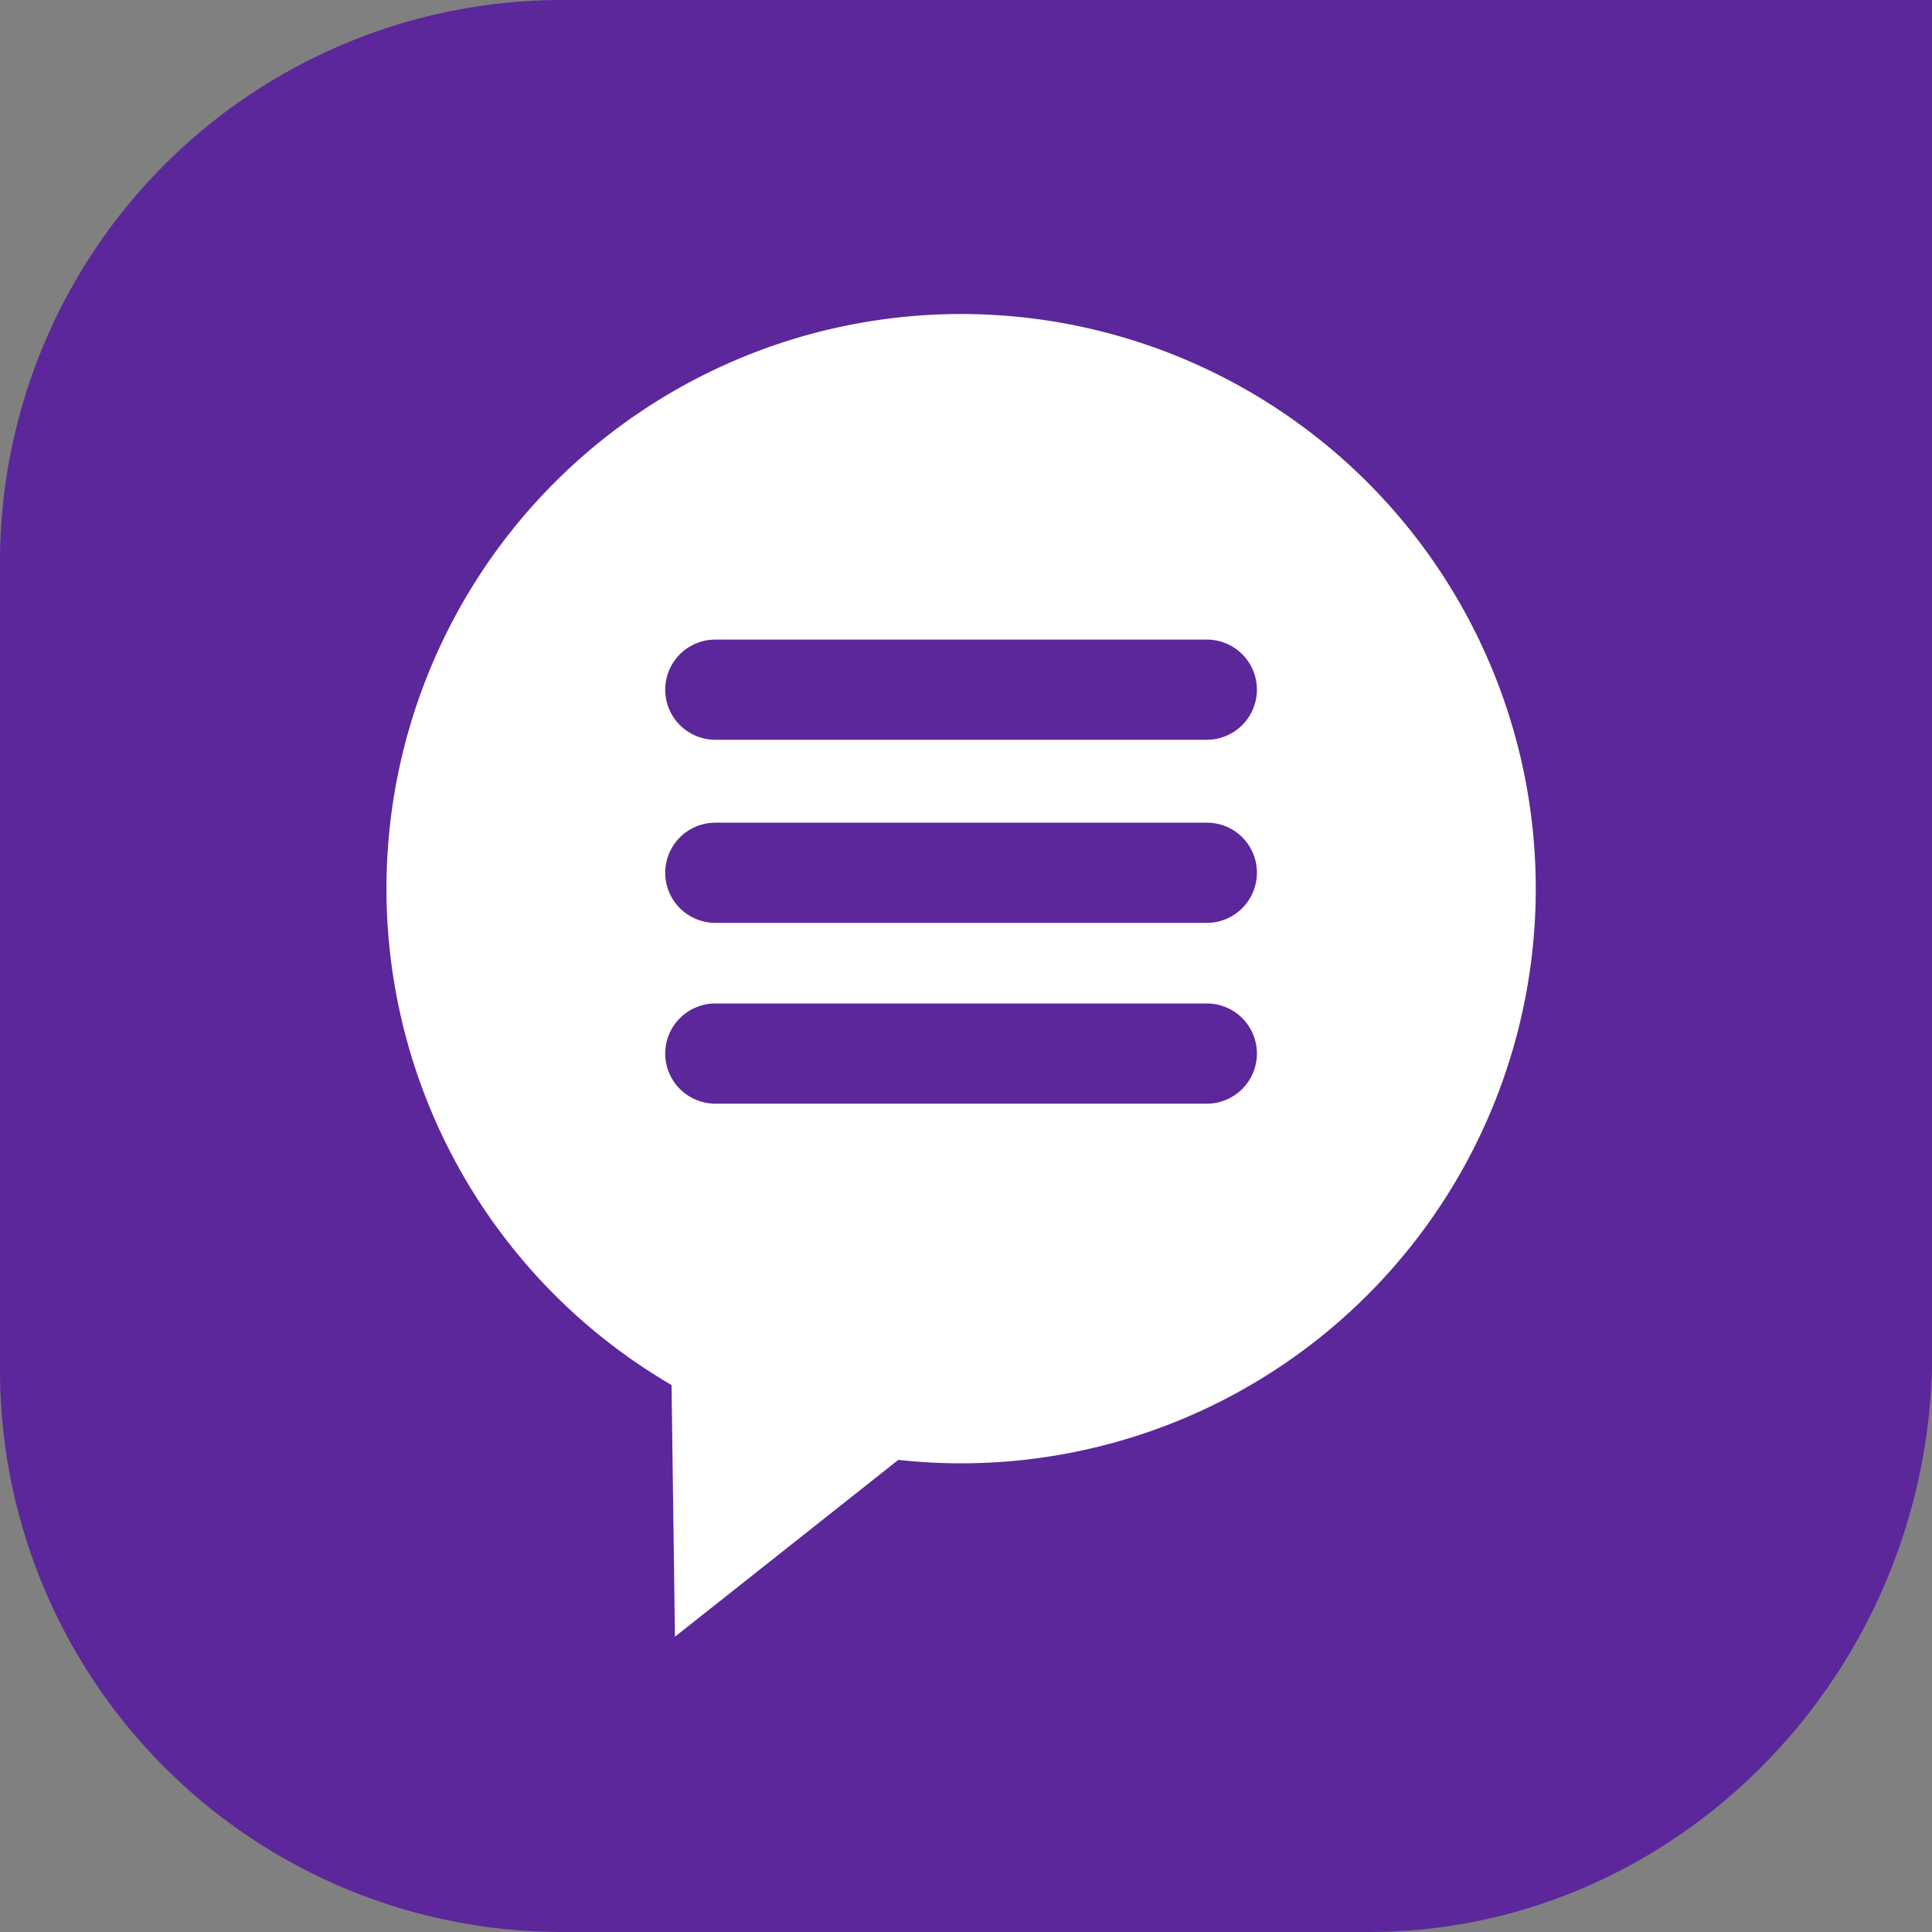
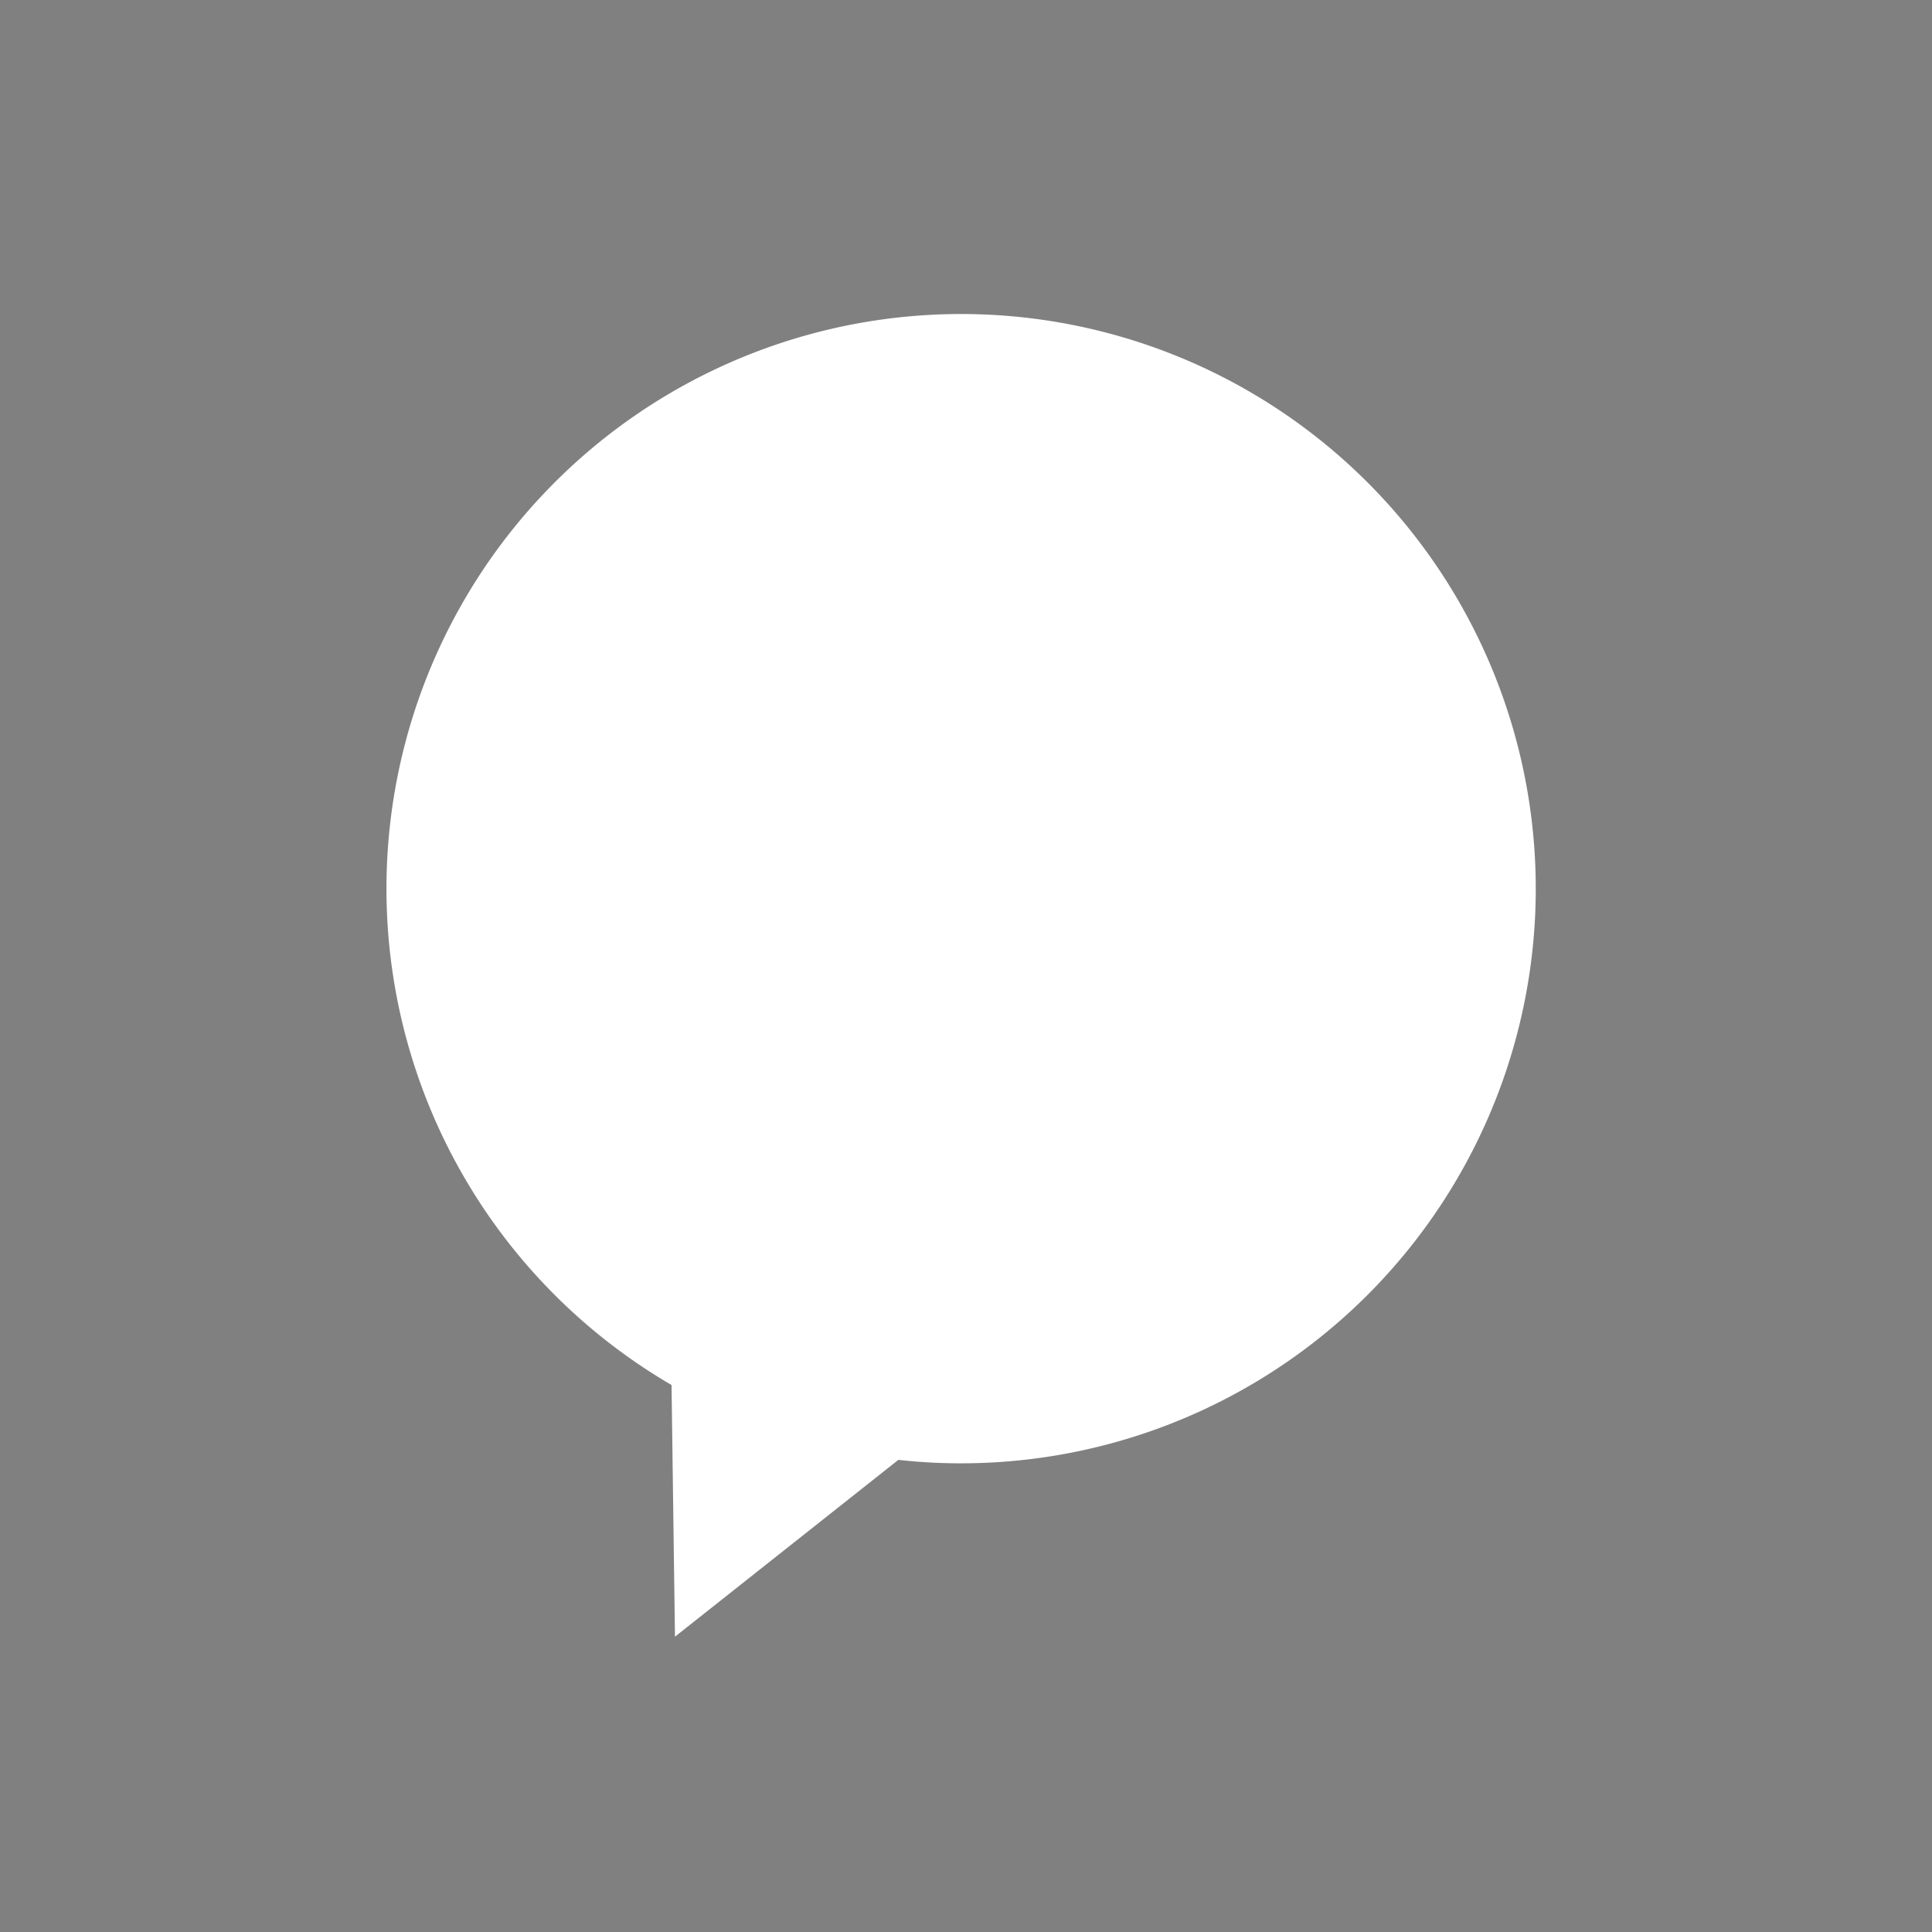
<svg xmlns="http://www.w3.org/2000/svg" width="80" height="80" viewBox="0 0 80 80">
  <rect x="0" y="0" width="80" height="80" fill="#808080" stroke="none" />
  <g id="Group_179" data-name="Group 179" transform="translate(-1276 -364)">
    <g id="Group_178" data-name="Group 178" transform="translate(57 6)">
      <g id="Group_338" data-name="Group 338" transform="translate(94 216)">
        <g id="Layer_2" data-name="Layer 2" transform="translate(1125 142)">
          <g id="Layer_1" data-name="Layer 1">
-             <path id="Path_898" data-name="Path 898" d="M56.68,80H23.32A23.27,23.27,0,0,1,0,56.68V23.32A23.27,23.27,0,0,1,23.32,0H80V56.68C79.64,69.6,69.24,80,56.68,80Z" fill="#5c279a" />
-           </g>
+             </g>
        </g>
      </g>
    </g>
    <g id="Group_124" data-name="Group 124" transform="translate(1011.007 -1991.993)">
      <g id="syspos" transform="translate(280.993 2368.993)">
        <g id="Group_122" data-name="Group 122" transform="translate(0 0)">
          <path id="Path_388" data-name="Path 388" d="M11.8,44.344a23.795,23.795,0,1,1,11.992,3.242,23.3,23.3,0,0,1-2.6-.143l-9.25,7.322Z" transform="translate(0.007 0.007)" fill="#fff" />
-           <path id="Path_389" data-name="Path 389" d="M39.021,37.994a2.076,2.076,0,0,1-2.074,2.074H16.594a2.076,2.076,0,0,1-2.074-2.074h0a2.076,2.076,0,0,1,2.074-2.074h20.36a2.074,2.074,0,0,1,2.067,2.074Z" transform="translate(-2.975 -7.368)" fill="#5c279a" />
-           <path id="Path_390" data-name="Path 390" d="M39.021,28.574a2.076,2.076,0,0,1-2.074,2.074H16.594a2.076,2.076,0,0,1-2.074-2.074h0A2.076,2.076,0,0,1,16.594,26.5h20.36a2.067,2.067,0,0,1,2.067,2.074Z" transform="translate(-2.975 -5.434)" fill="#5c279a" />
-           <path id="Path_391" data-name="Path 391" d="M39.021,19.034a2.076,2.076,0,0,1-2.074,2.074H16.594a2.076,2.076,0,0,1-2.074-2.074h0a2.076,2.076,0,0,1,2.074-2.074h20.36a2.074,2.074,0,0,1,2.067,2.074Z" transform="translate(-2.975 -3.476)" fill="#5c279a" />
        </g>
      </g>
    </g>
  </g>
</svg>